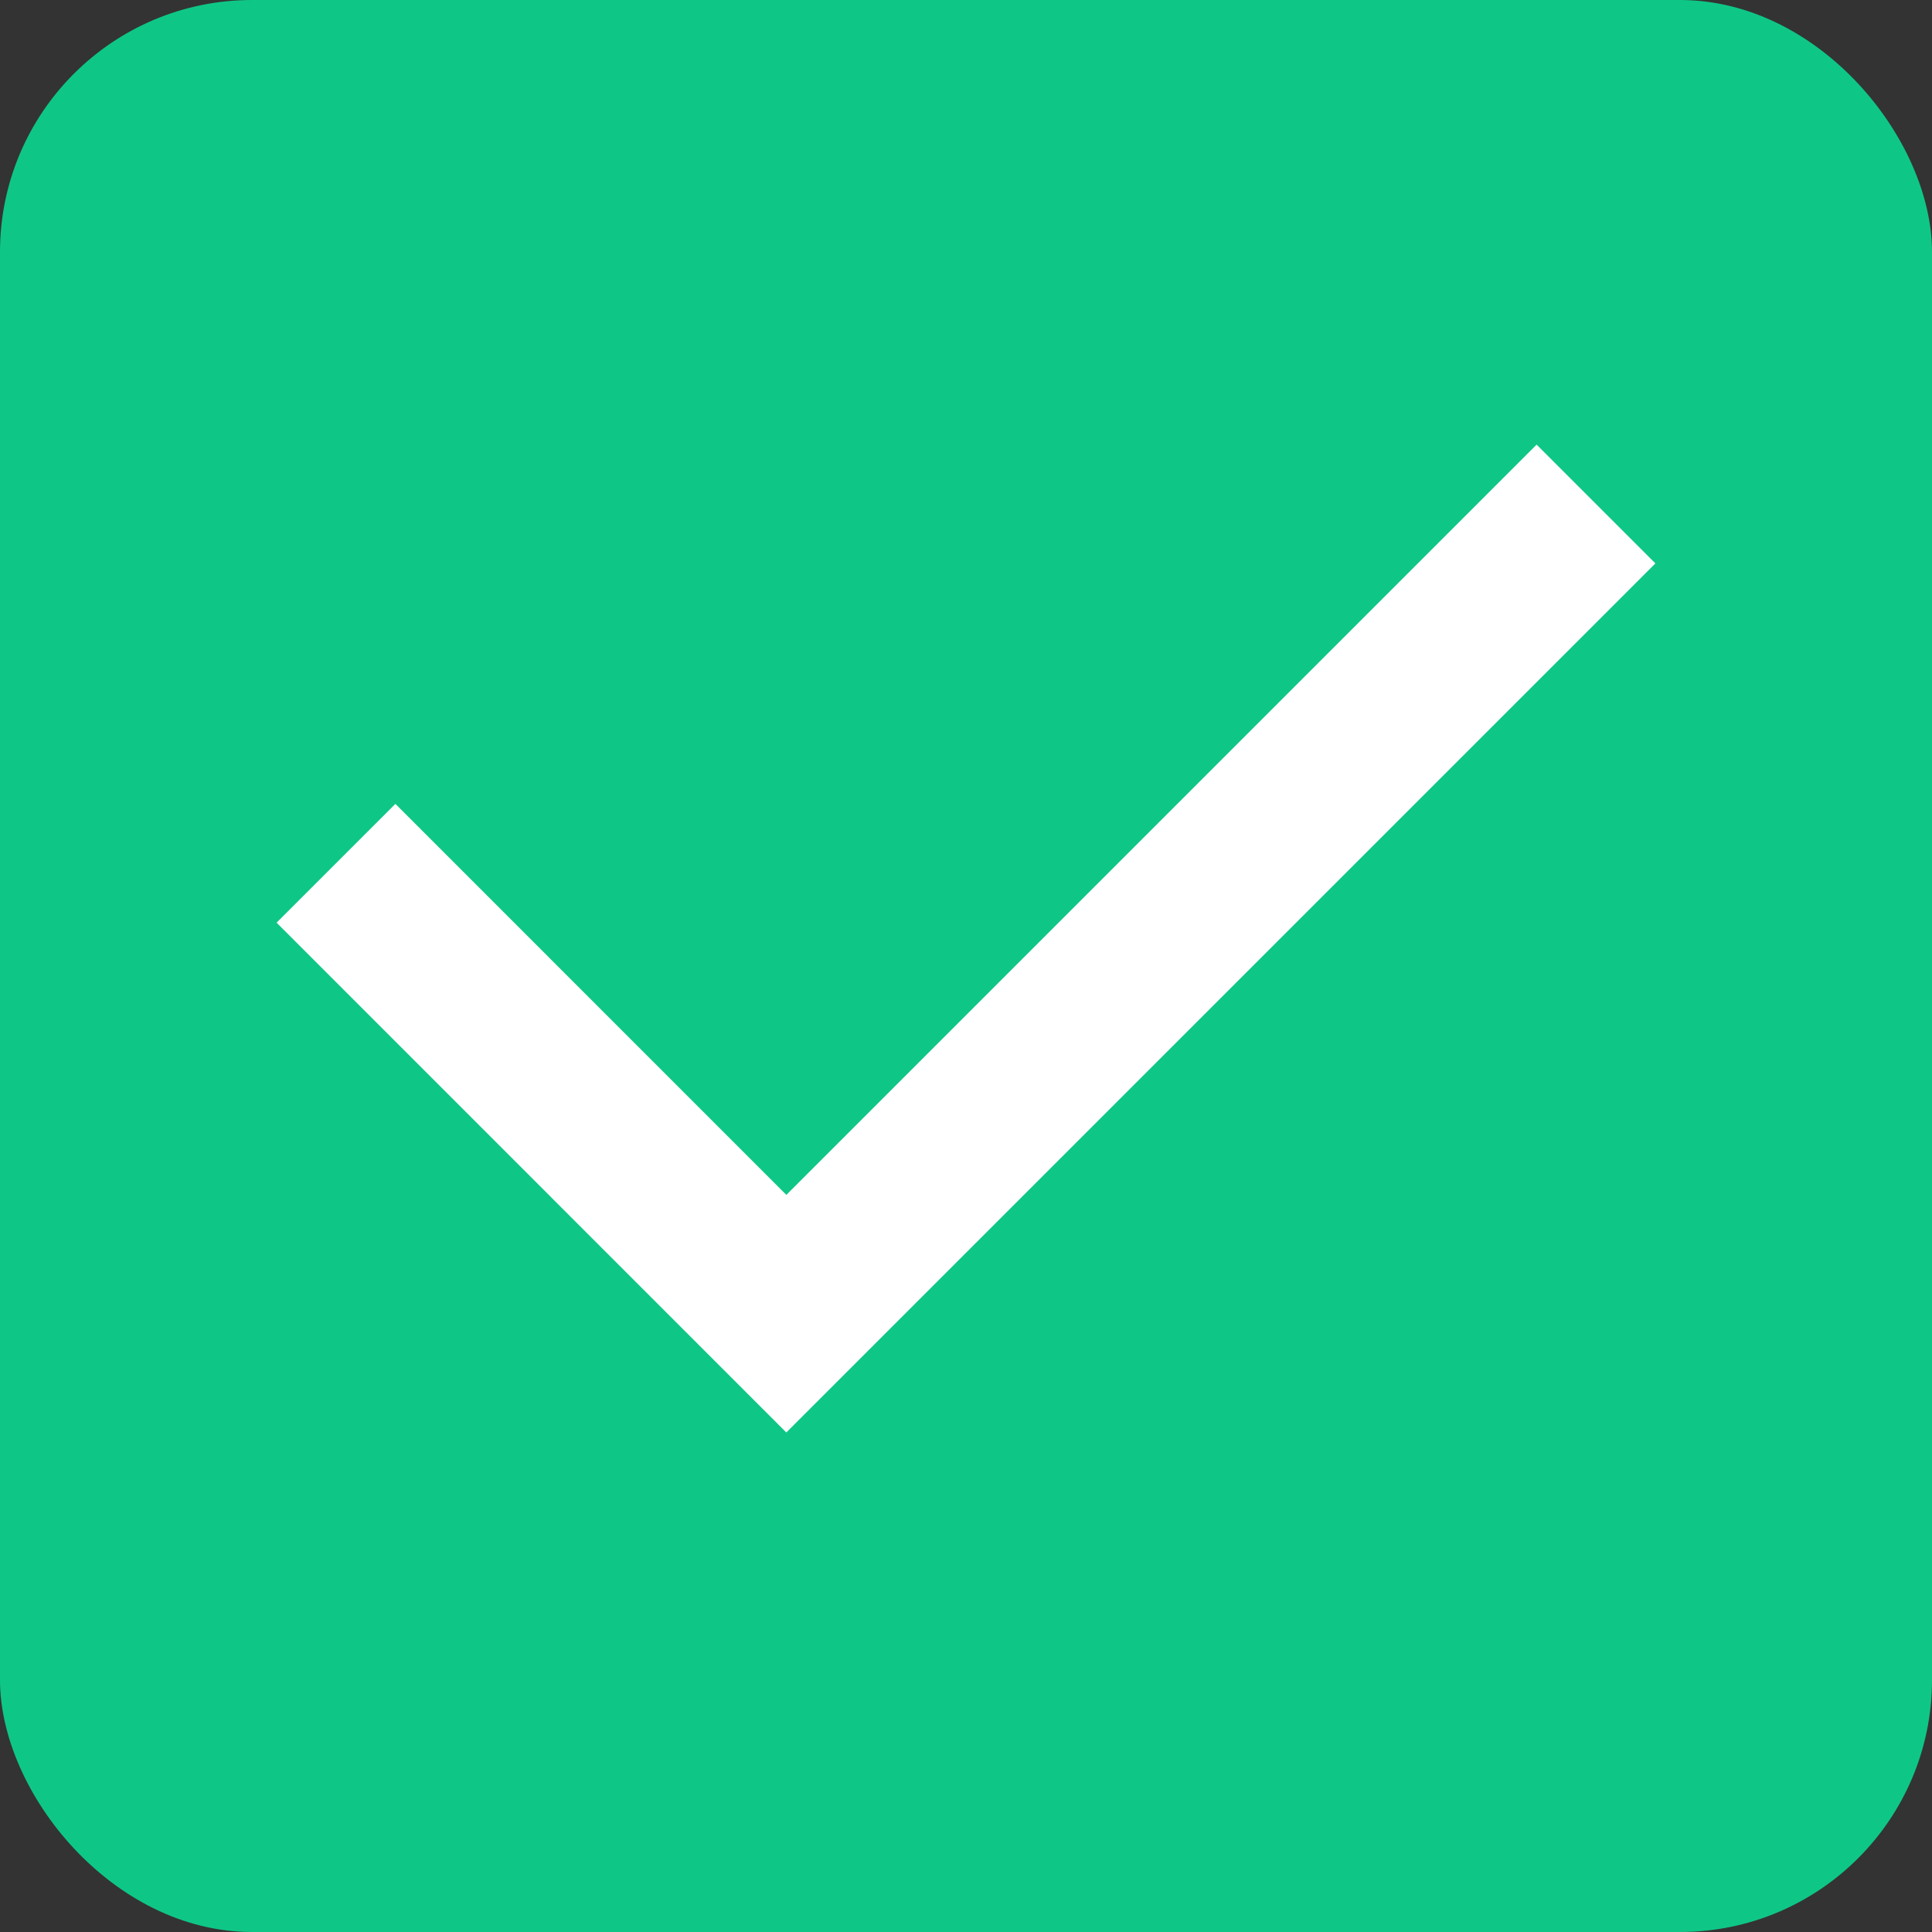
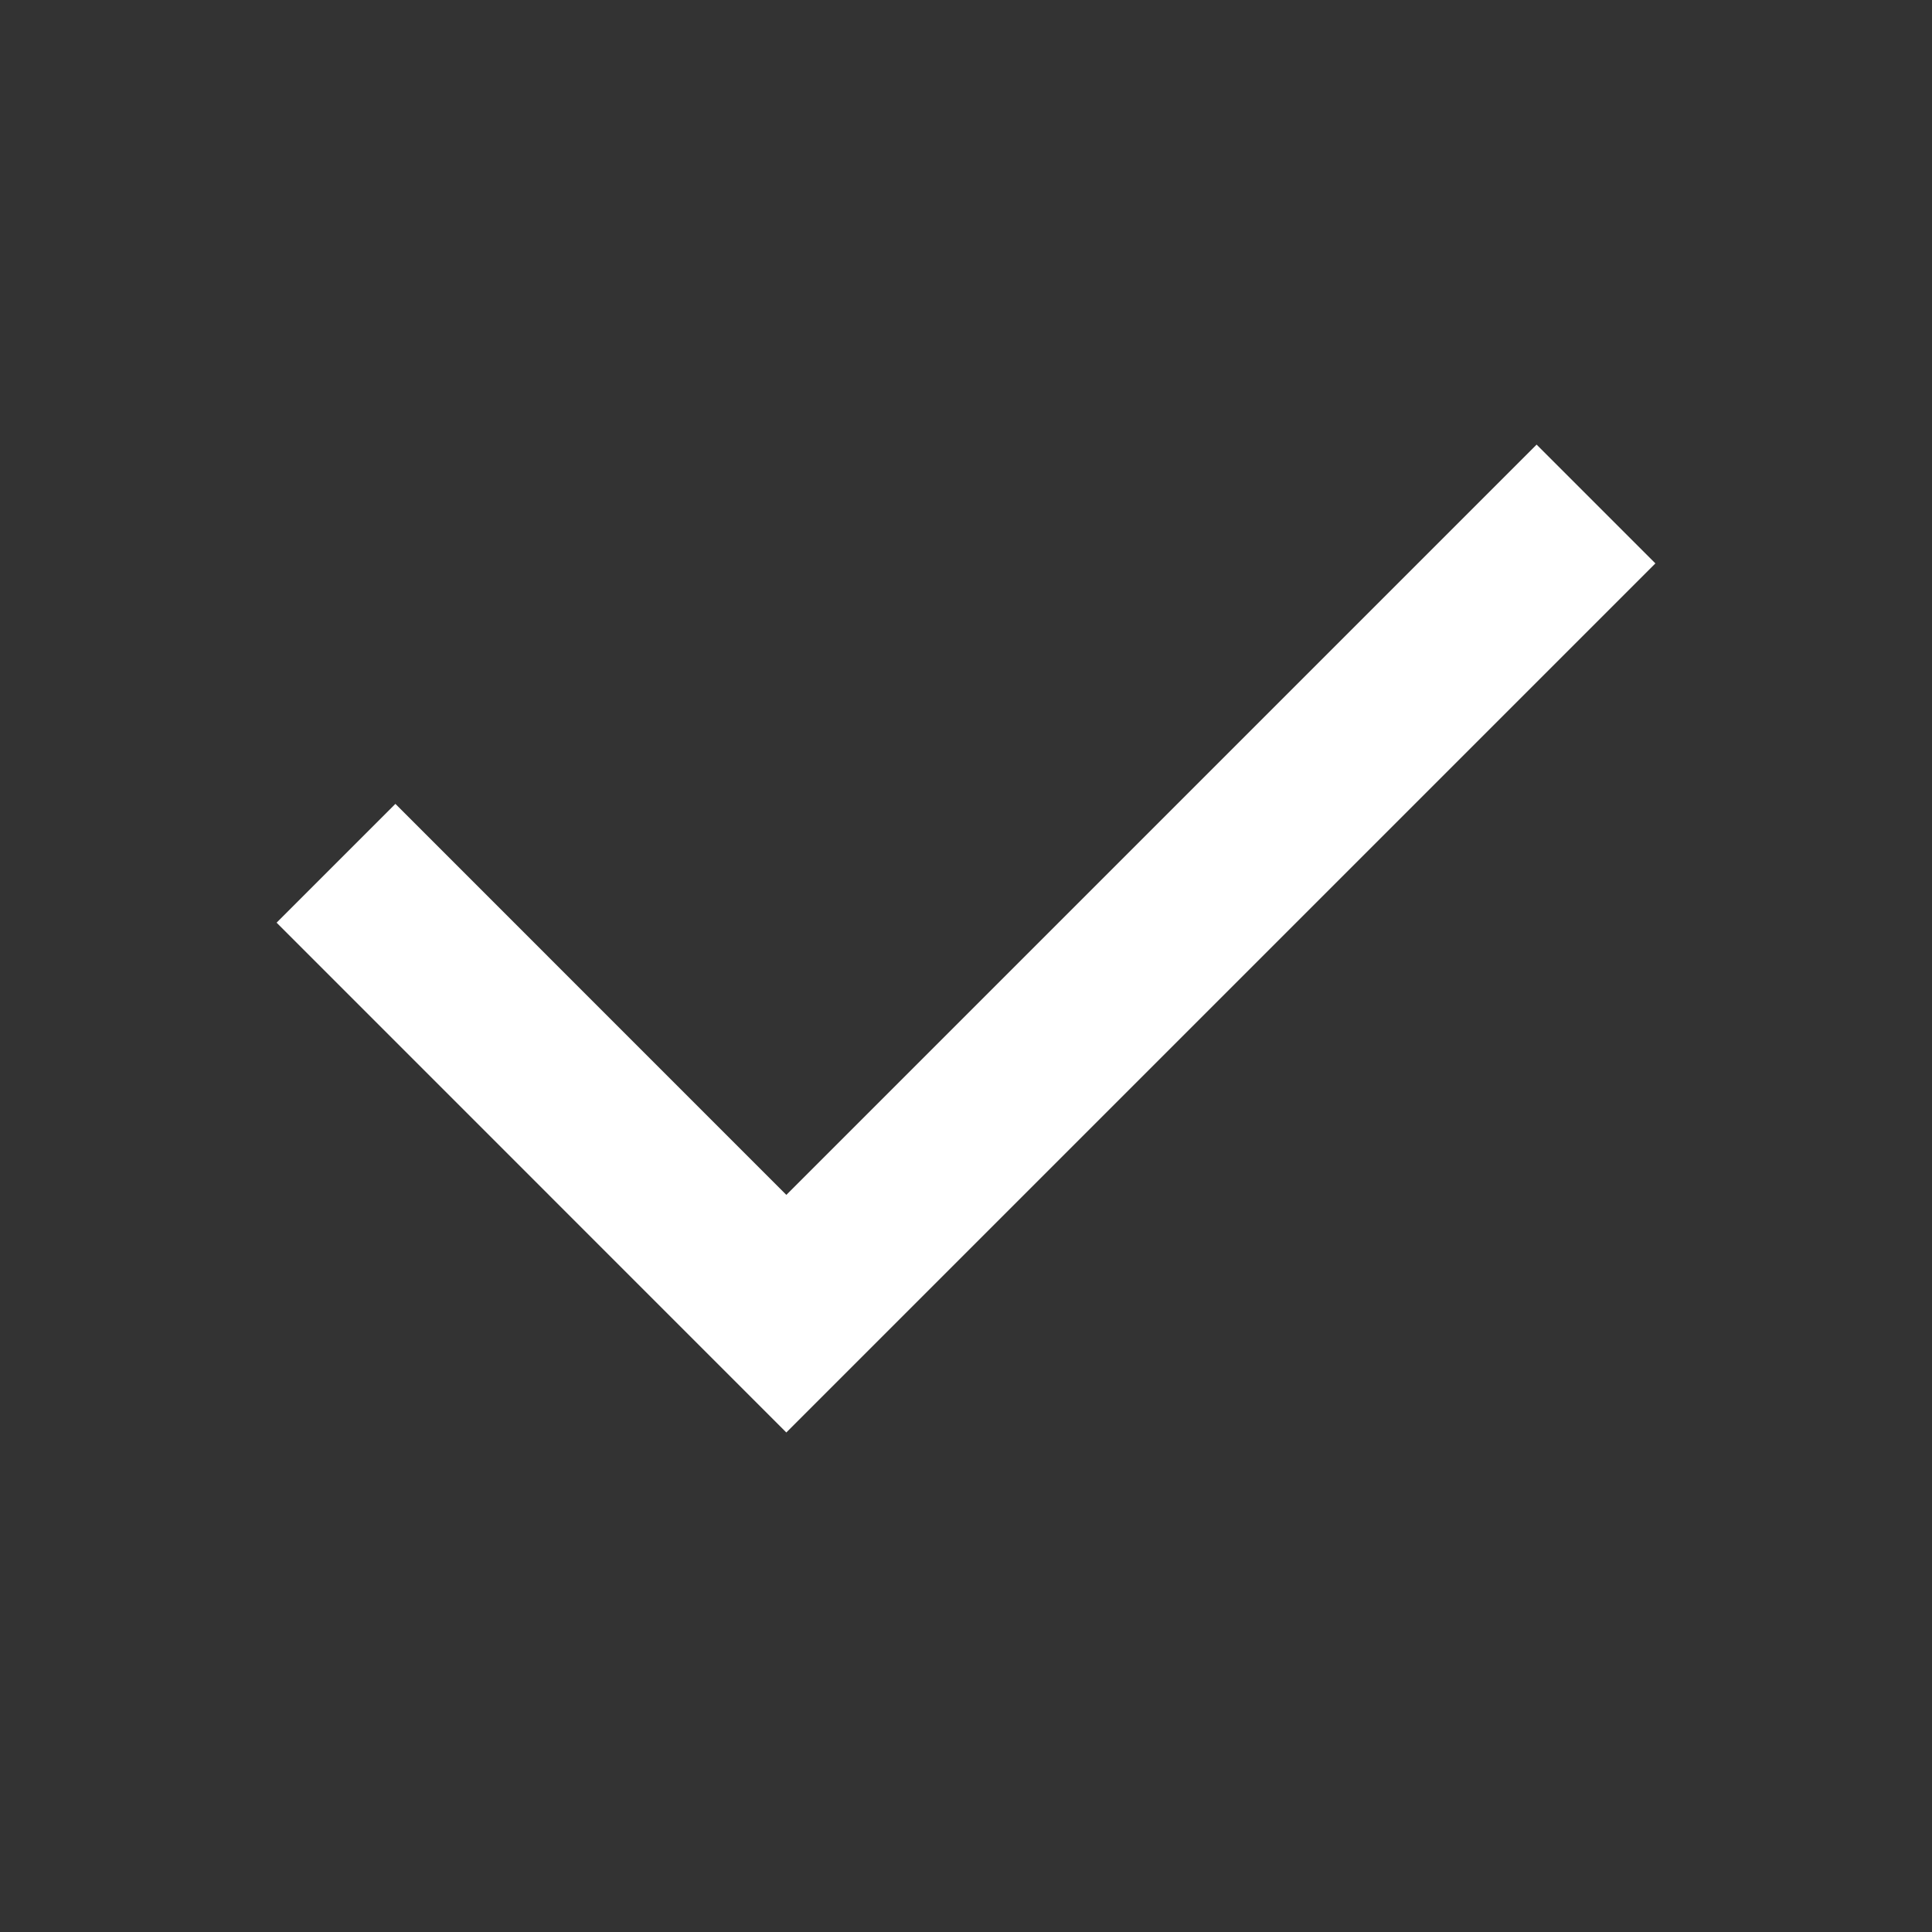
<svg xmlns="http://www.w3.org/2000/svg" width="23px" height="23px" viewBox="0 0 23 23" version="1.1">
  <rect x="0" y="0" width="23" height="23" fill="#333333" stroke="none" />
  <title>登录/icon-通过</title>
  <desc>Created with Sketch.</desc>
  <defs />
  <g id="关于我们" stroke="none" stroke-width="1" fill="none" fill-rule="evenodd">
    <g id="获取报告弹窗-信息填写完毕" transform="translate(-529, -609)">
      <g id="Group-Copy" transform="translate(270, 70)">
        <g id="验证通过" transform="translate(250, 530)">
          <g id="登录/icon-通过" transform="translate(9, 9)">
-             <rect id="Rectangle-2-Copy" fill="#0EC786" x="0" y="0" width="23" height="23" rx="3" />
            <polyline id="Path-2-Copy" stroke="#FFFFFF" stroke-width="2" points="4 10.277 9.361 15.639 19 6" />
          </g>
        </g>
      </g>
    </g>
  </g>
</svg>